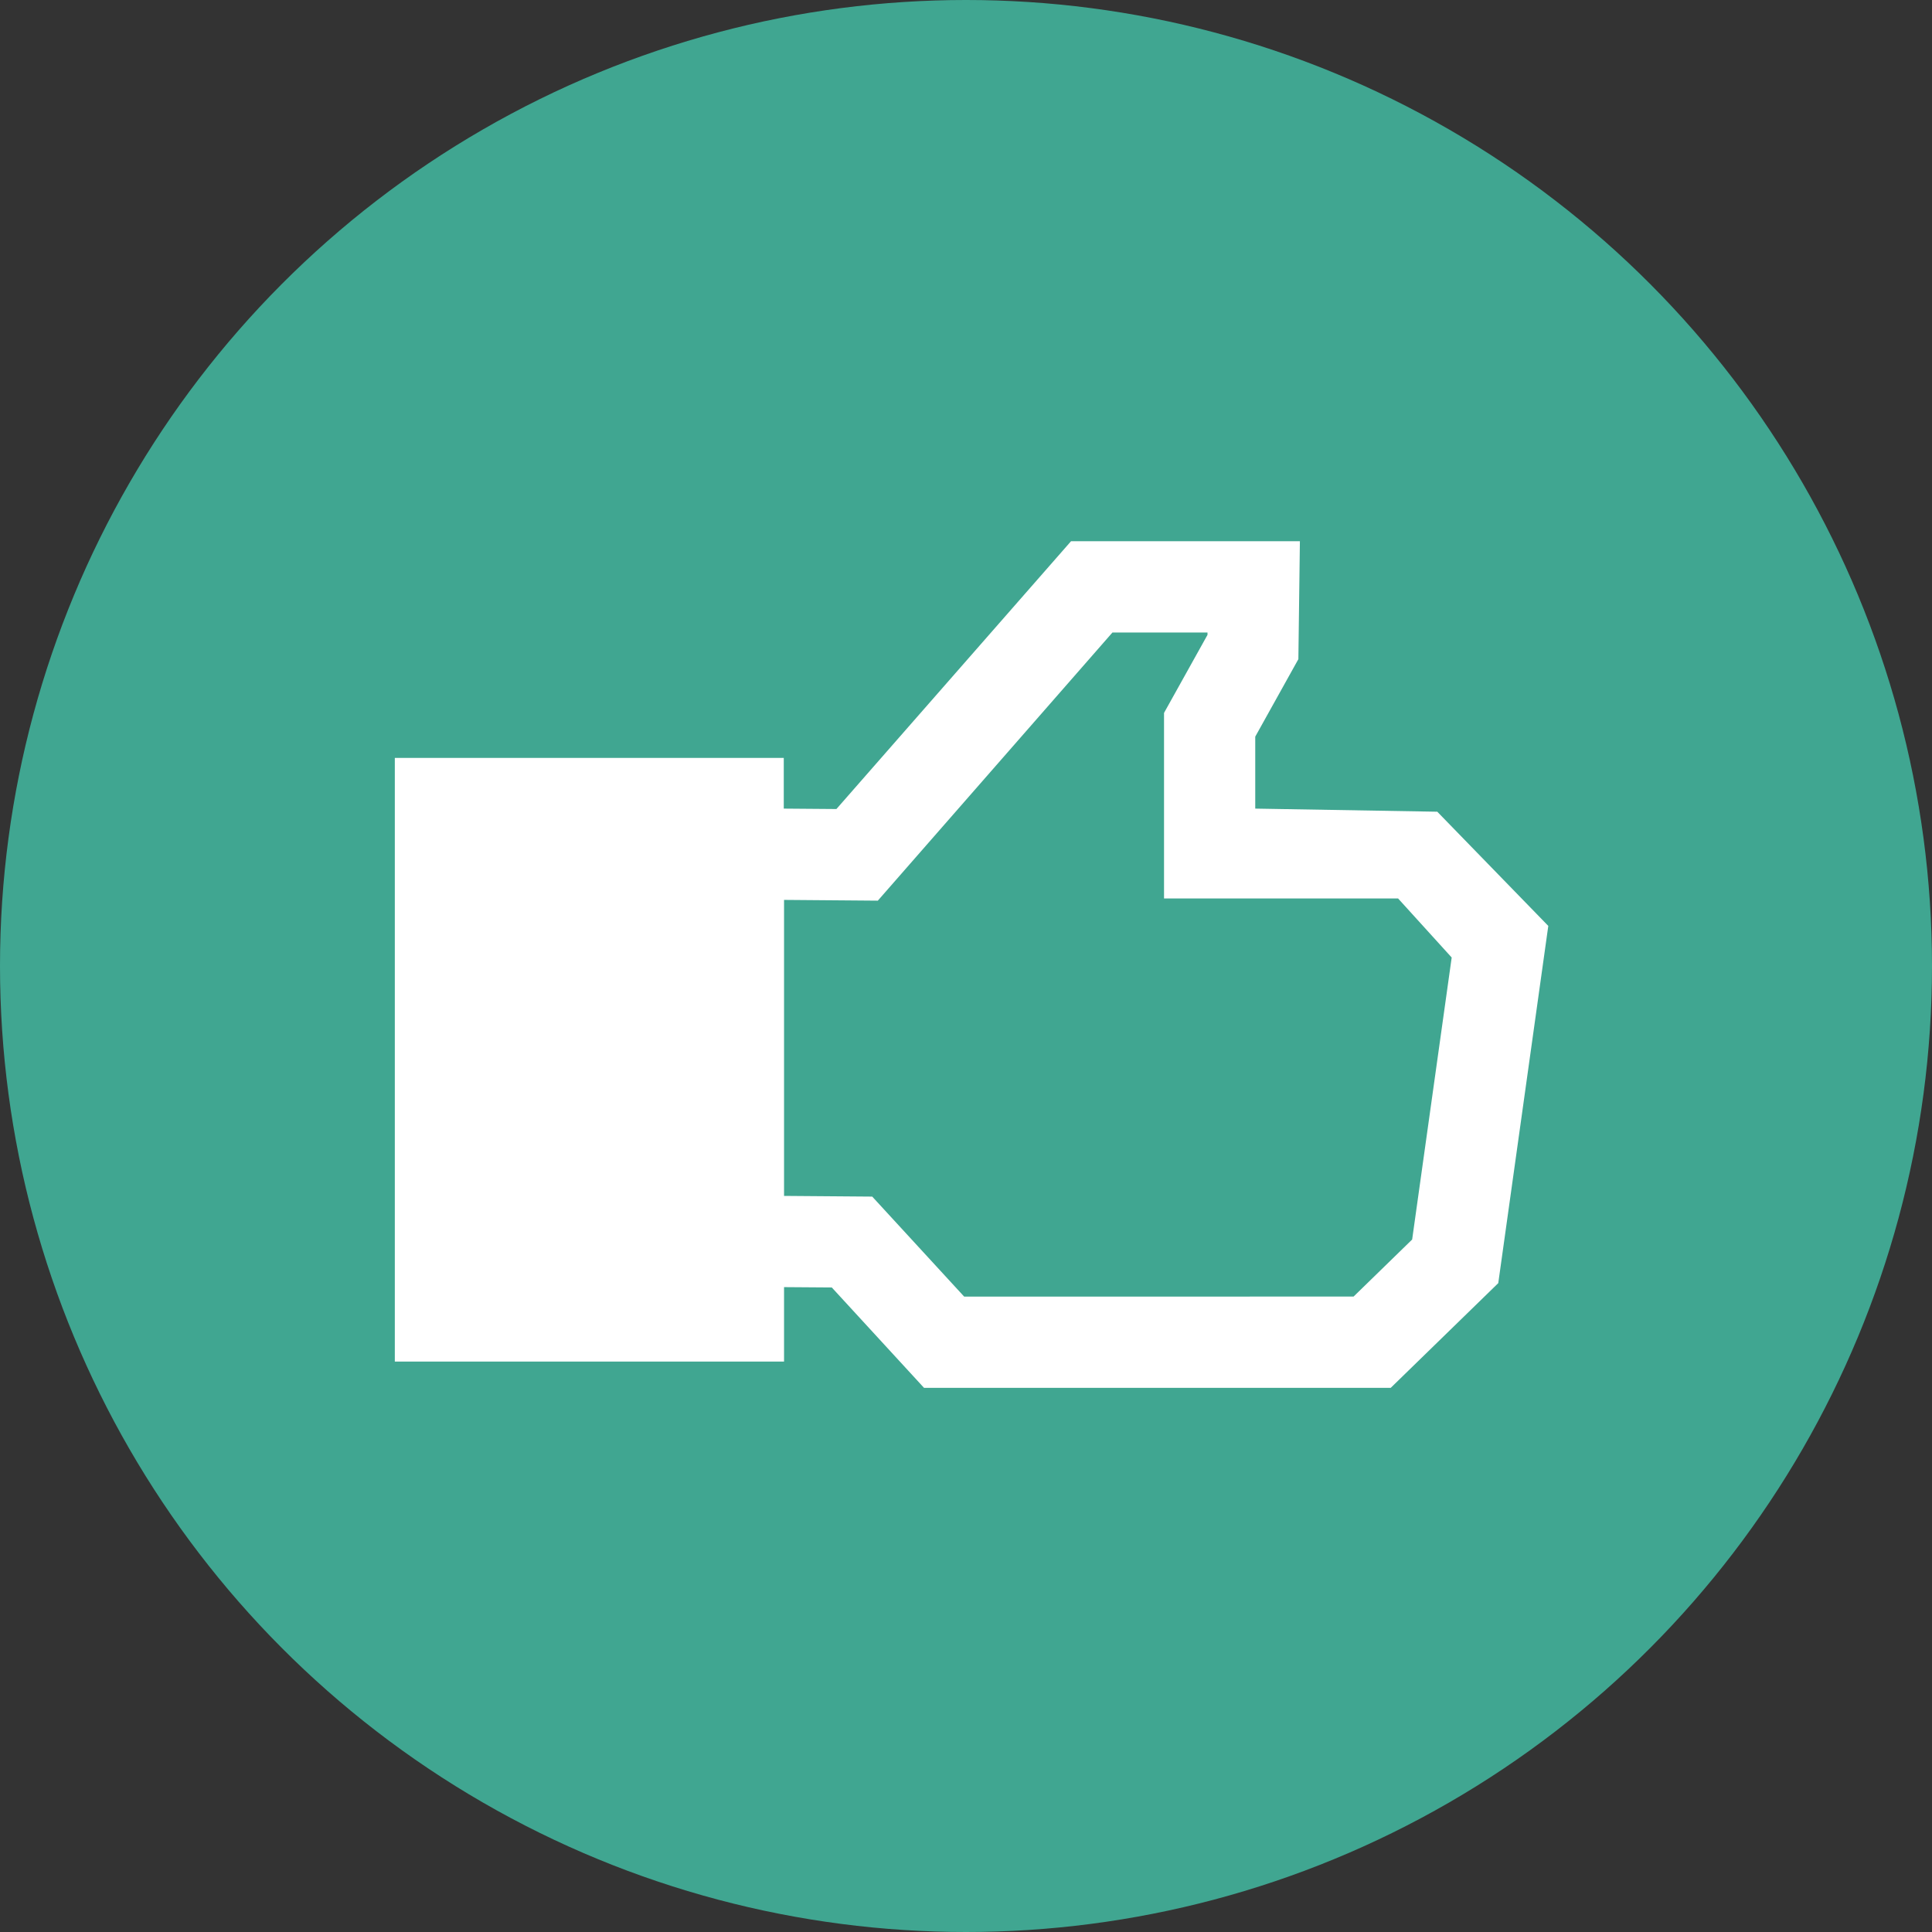
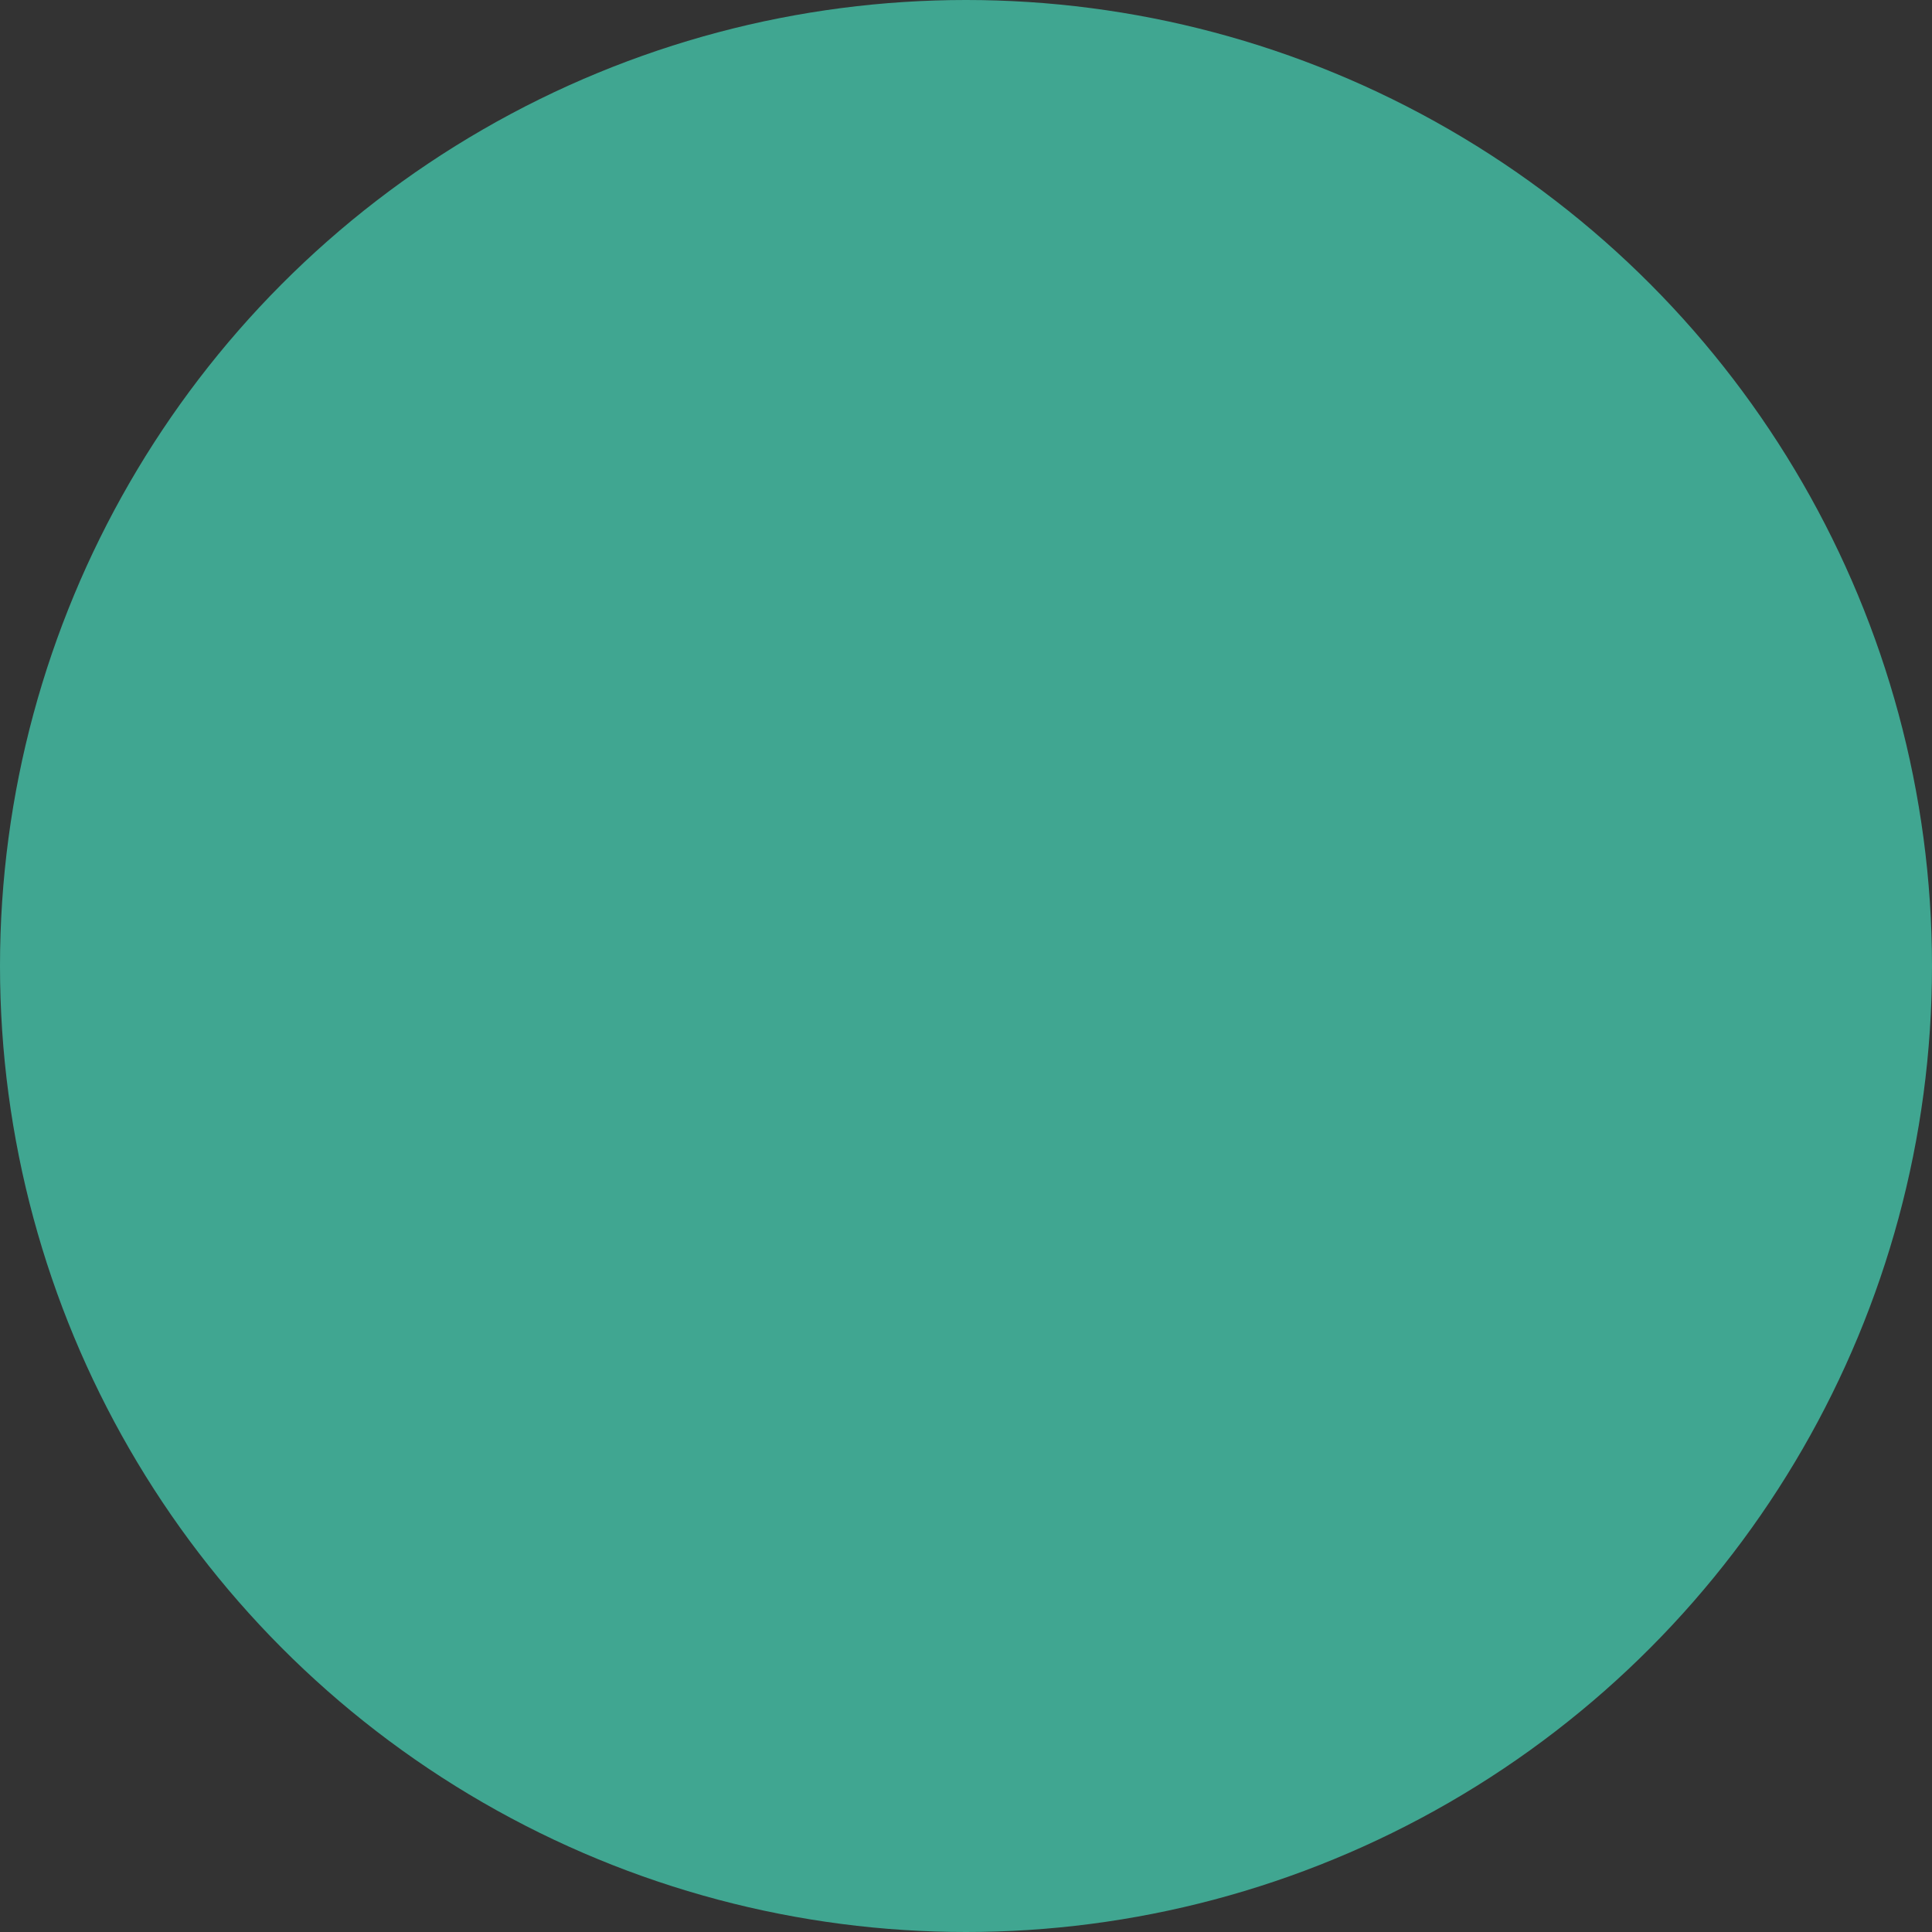
<svg xmlns="http://www.w3.org/2000/svg" width="28" height="28" viewBox="0 0 28 28">
  <rect x="0" y="0" width="28" height="28" fill="#333333" stroke="none" />
  <g id="icon_sns" transform="translate(-26 -3095)">
    <circle id="楕円形_290" data-name="楕円形 290" cx="14" cy="14" r="14" transform="translate(26 3095)" fill="#40a691" />
    <g id="_i_icon_00036_icon_000360" transform="translate(31.722 3102.844)">
-       <path id="パス_1975" data-name="パス 1975" d="M15.108,72.022l-2.638-.045V70.934l.625-1.123.022-1.709H9.8L6.4,71.983l-.763-.006v-.735H0v8.749H5.641V78.912l.692.005L7.67,80.372h6.763l1.559-1.518.725-5.177Zm-.364,6.2-.849.827H8.251L6.919,77.6l-1.278-.01V73.3L7,73.311l3.4-3.886h1.378v.034l-.63,1.131v2.689H14.54l.777.856Z" transform="translate(0 -68.102)" fill="#fff" />
-     </g>
+       </g>
  </g>
</svg>